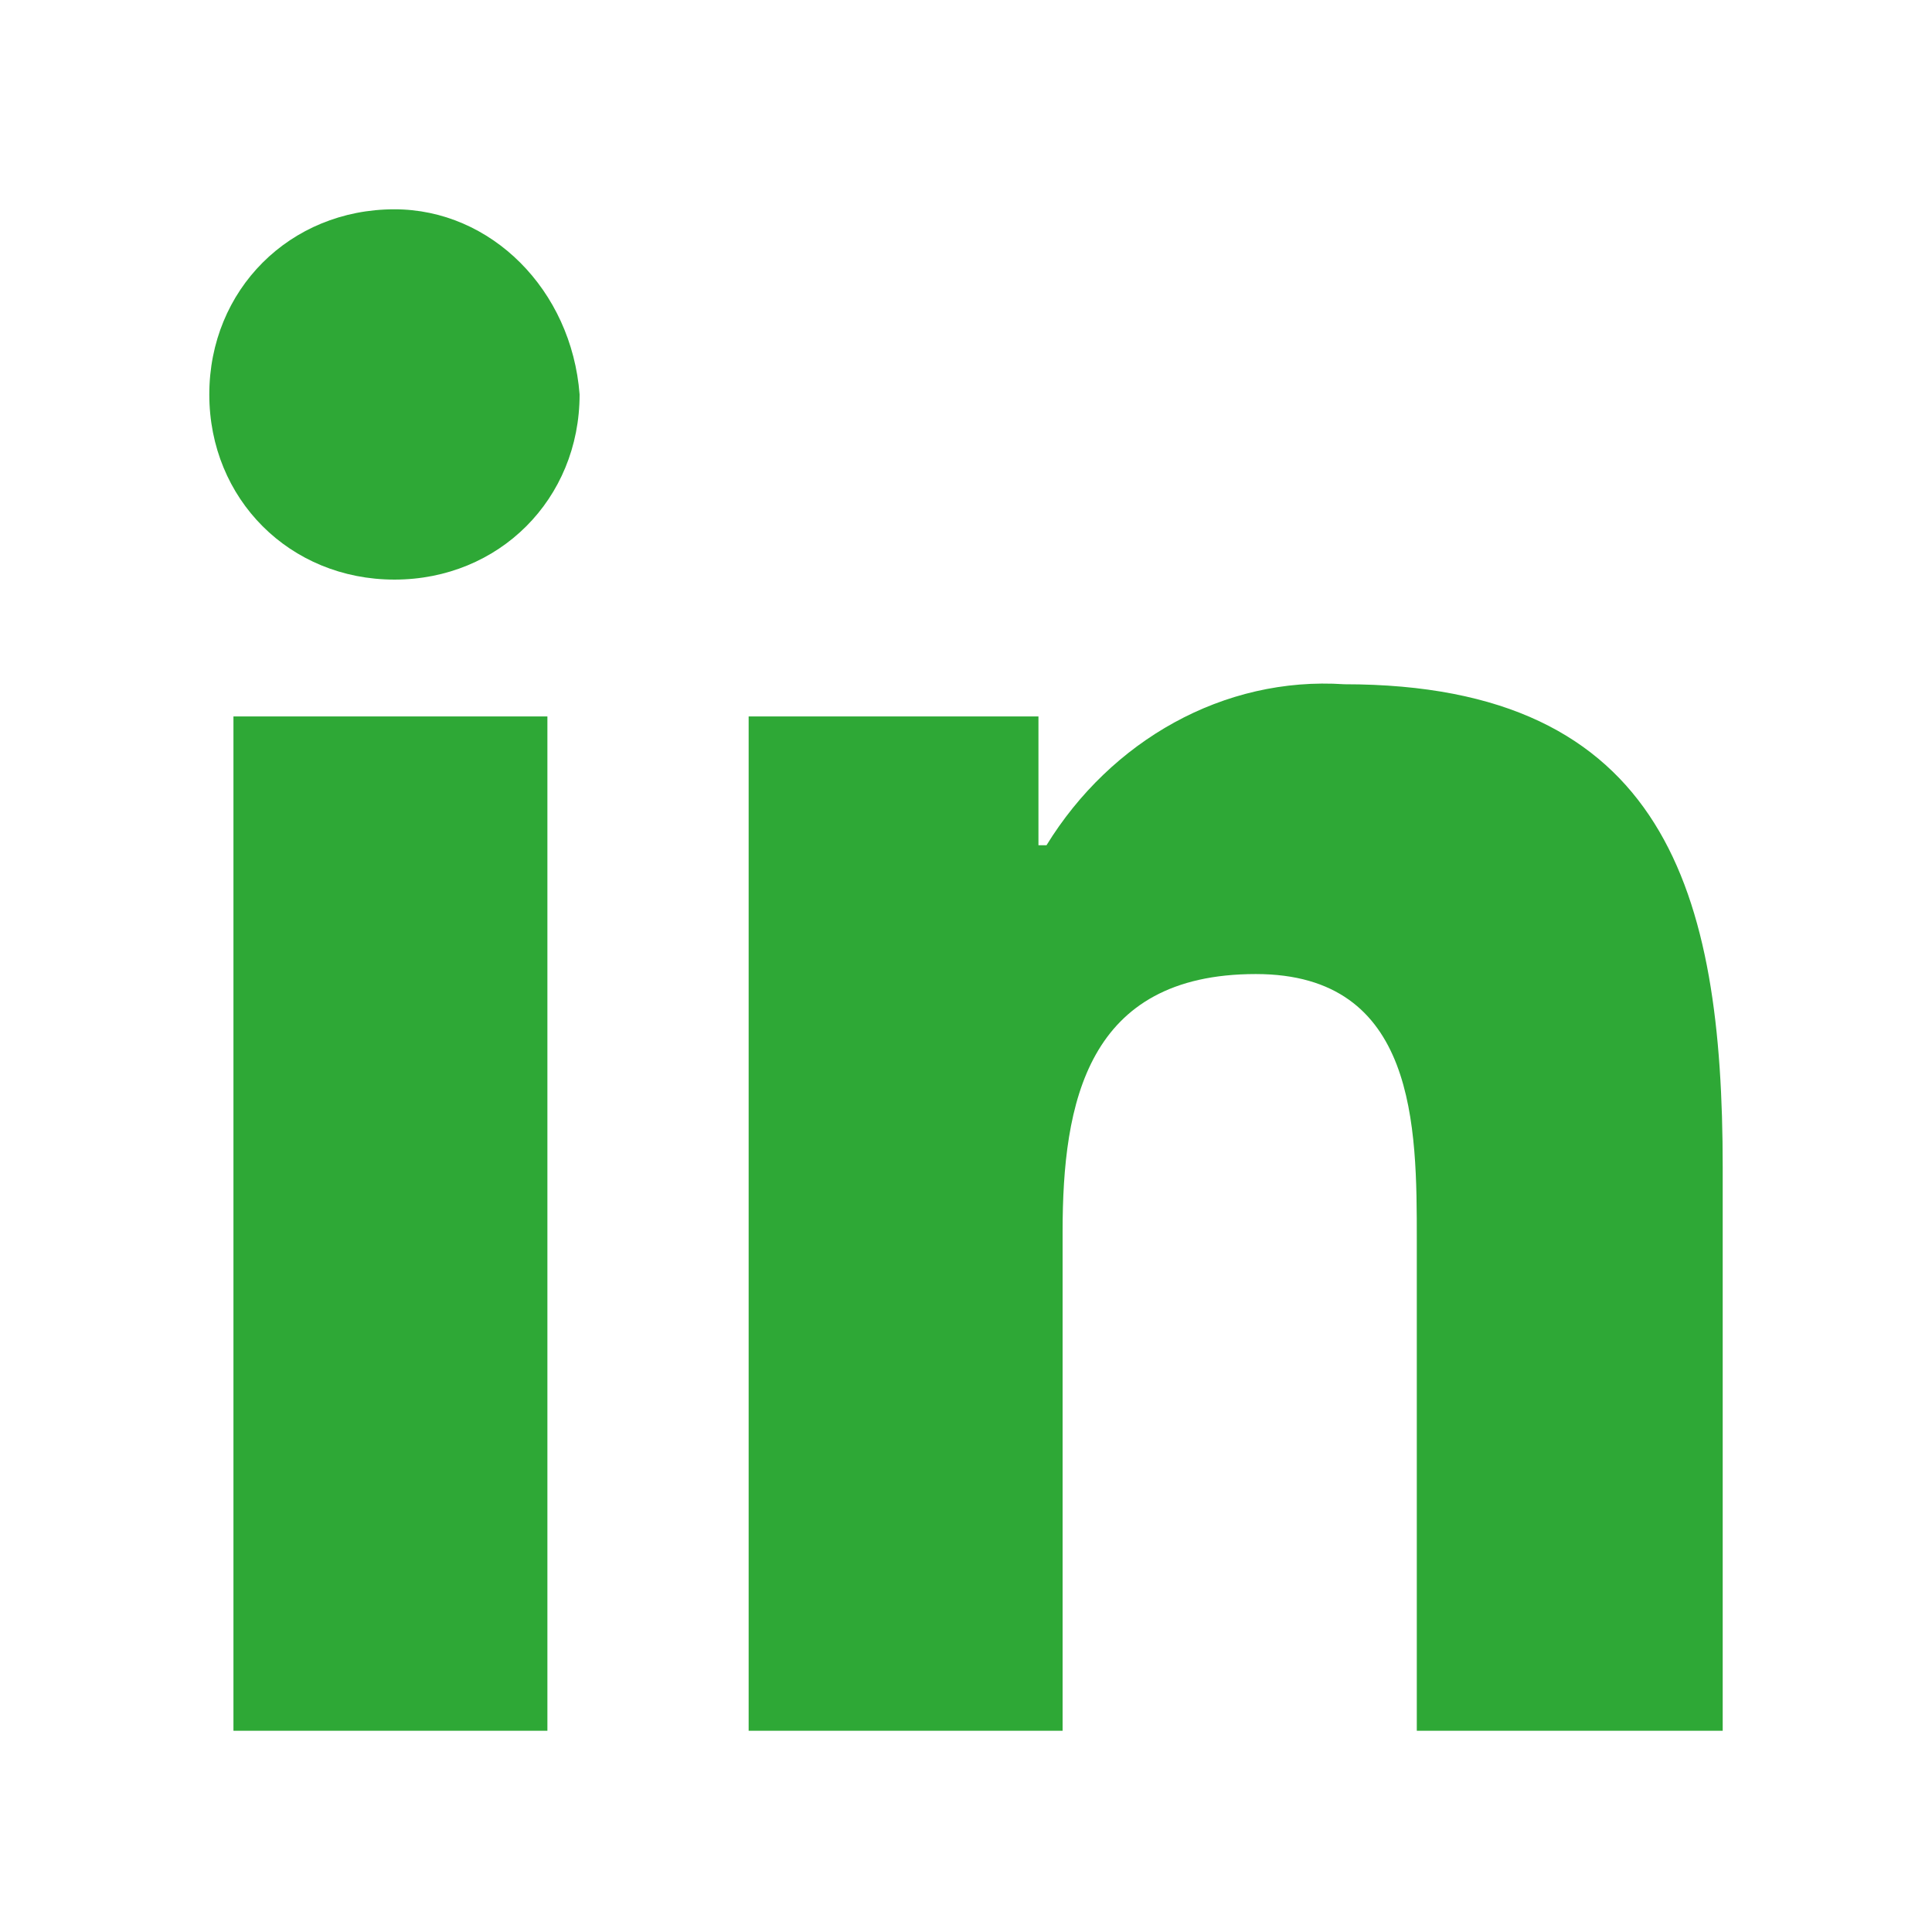
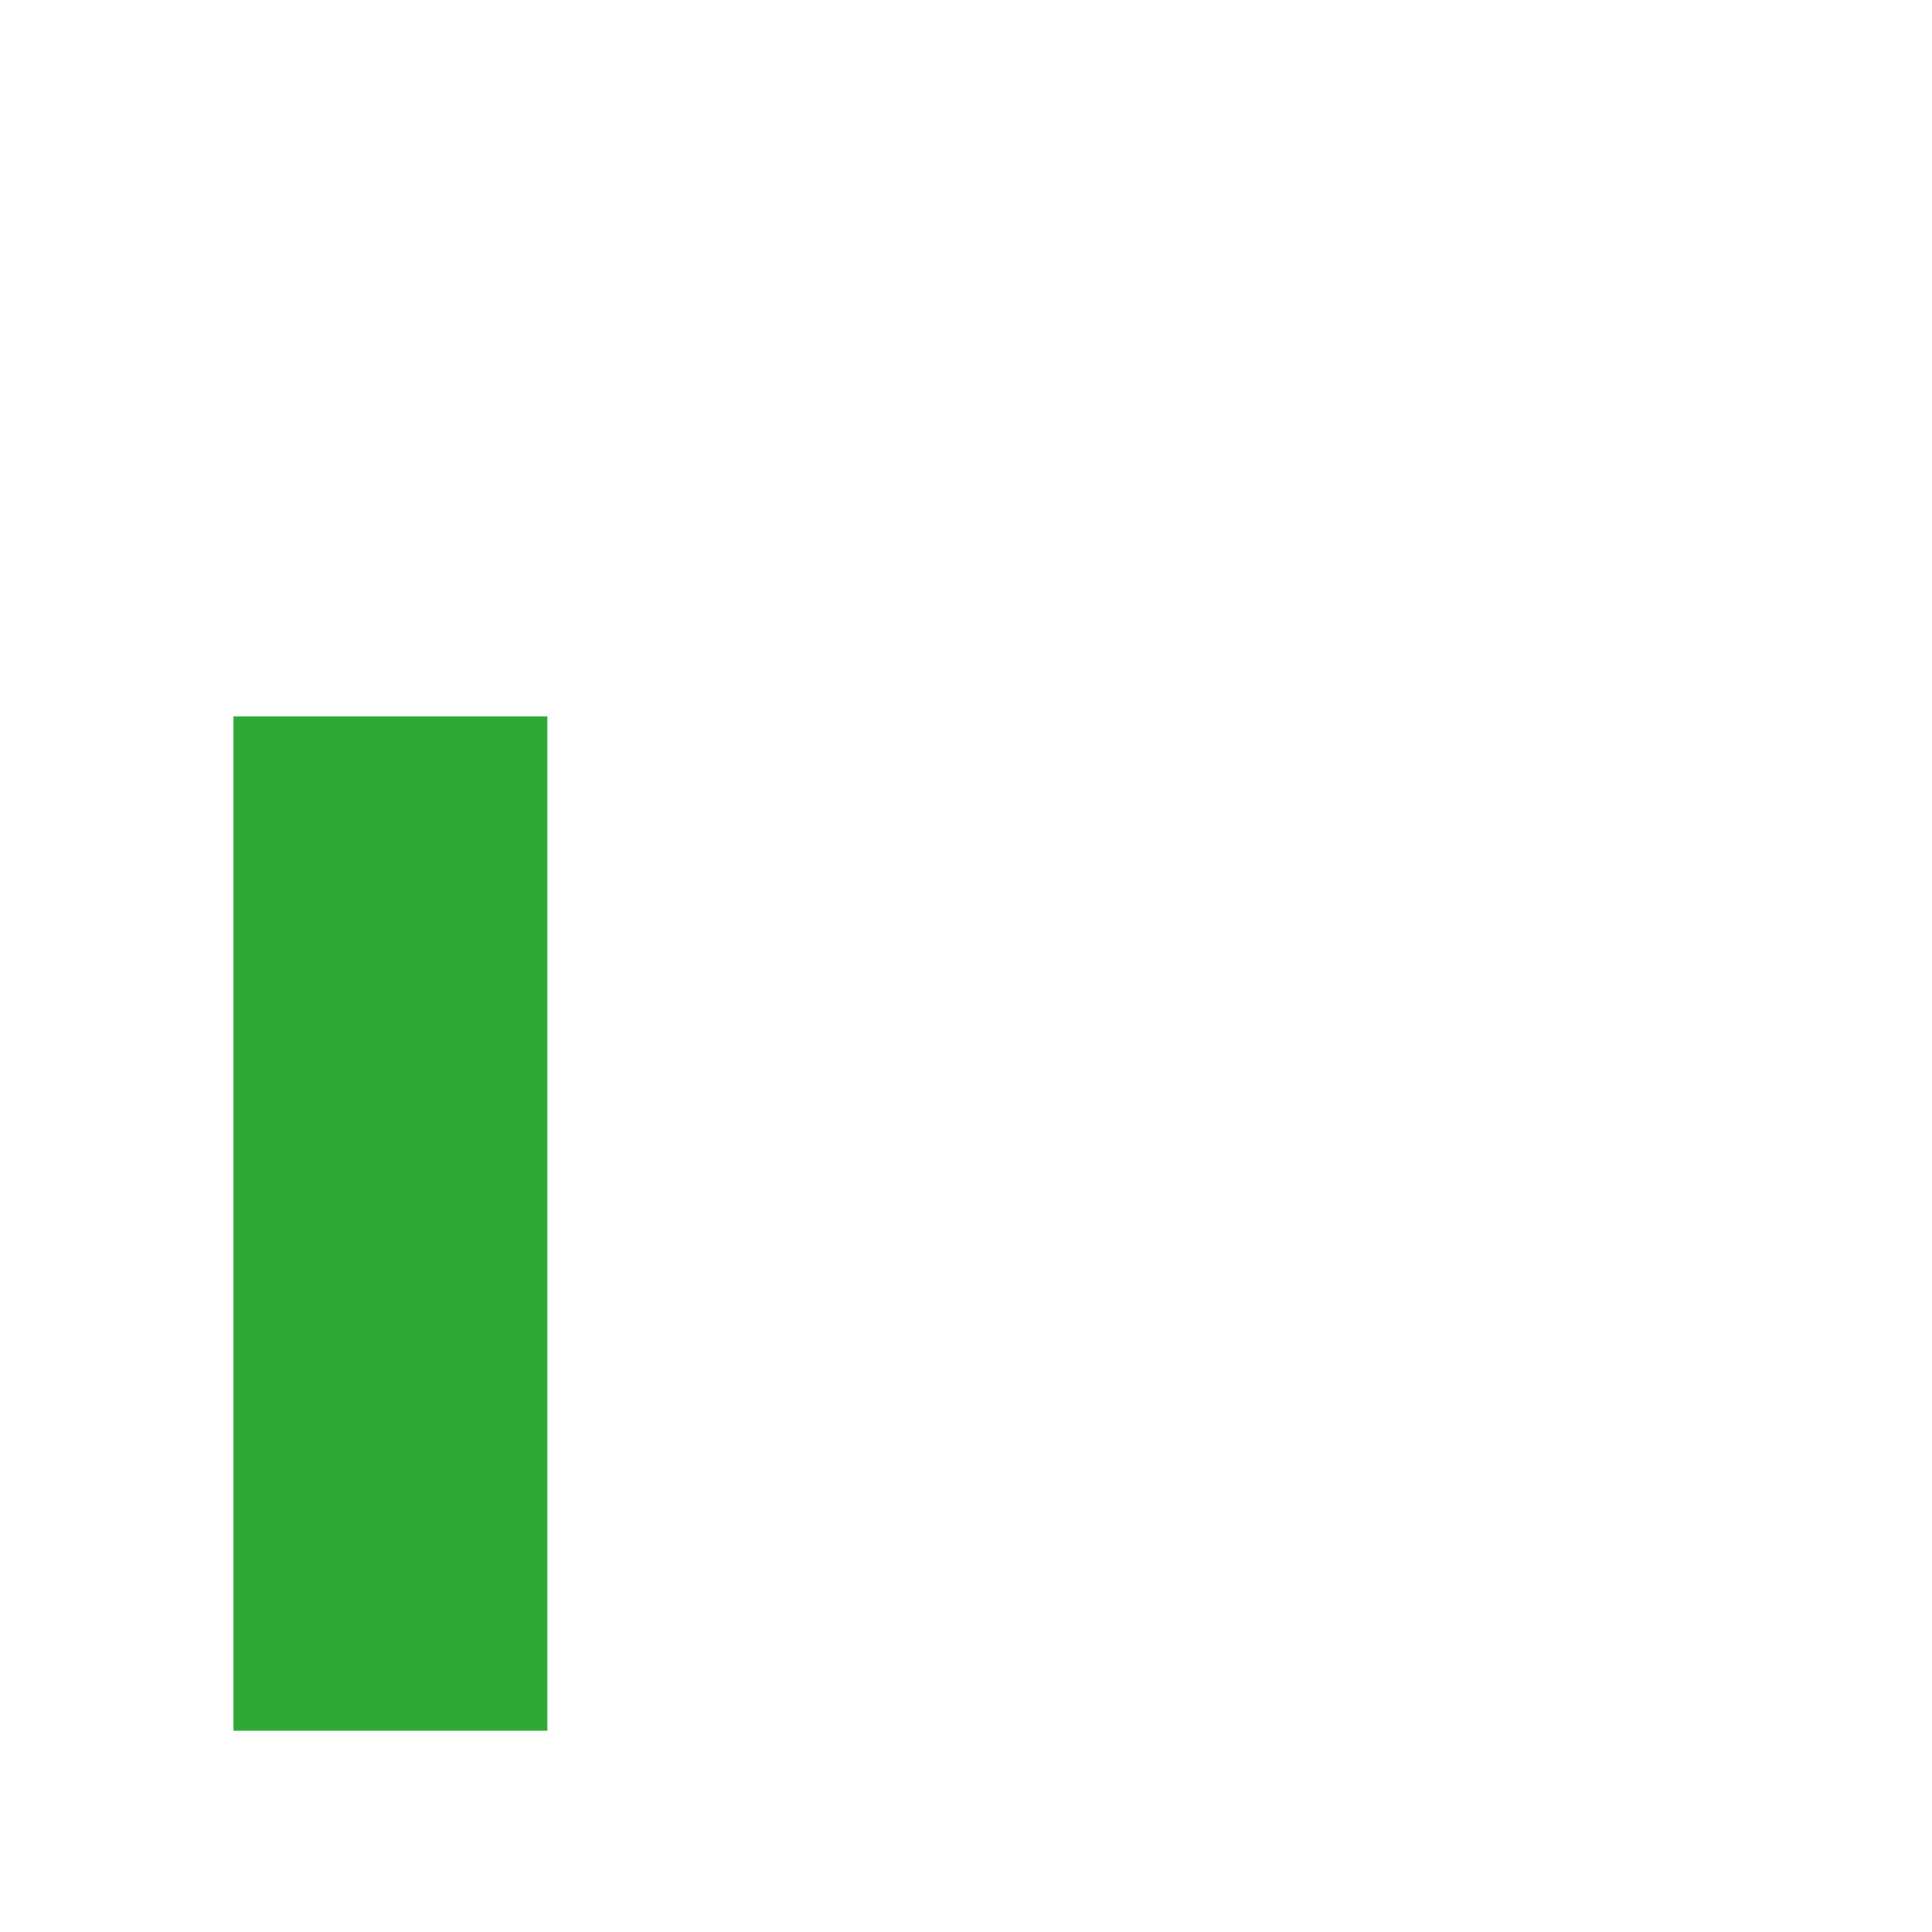
<svg xmlns="http://www.w3.org/2000/svg" version="1.1" id="linkedin" x="0px" y="0px" width="24px" height="24px" viewBox="0 0 24 24" style="enable-background:new 0 0 24 24;" xml:space="preserve">
  <style type="text/css">
	.st0{fill:#2EA836;}
</style>
  <g>
-     <path id="Path_2115" class="st0" d="M21.4,21.4L21.4,21.4v-6.9c0-3.4-0.7-6-4.7-6c-1.5-0.1-2.9,0.7-3.7,2h-0.1V8.9H9.3v12.6h3.9   v-6.2c0-1.6,0.3-3.2,2.4-3.2c2,0,2,1.9,2,3.3v6.1H21.4z" />
    <path id="Path_2116" class="st0" d="M2.9,8.9h3.9v12.6H2.9C2.9,21.4,2.9,8.9,2.9,8.9z" />
-     <path id="Path_2117" class="st0" d="M4.9,2.6c-1.3,0-2.3,1-2.3,2.3s1,2.3,2.3,2.3s2.3-1,2.3-2.3l0,0C7.1,3.6,6.1,2.6,4.9,2.6z" />
  </g>
</svg>